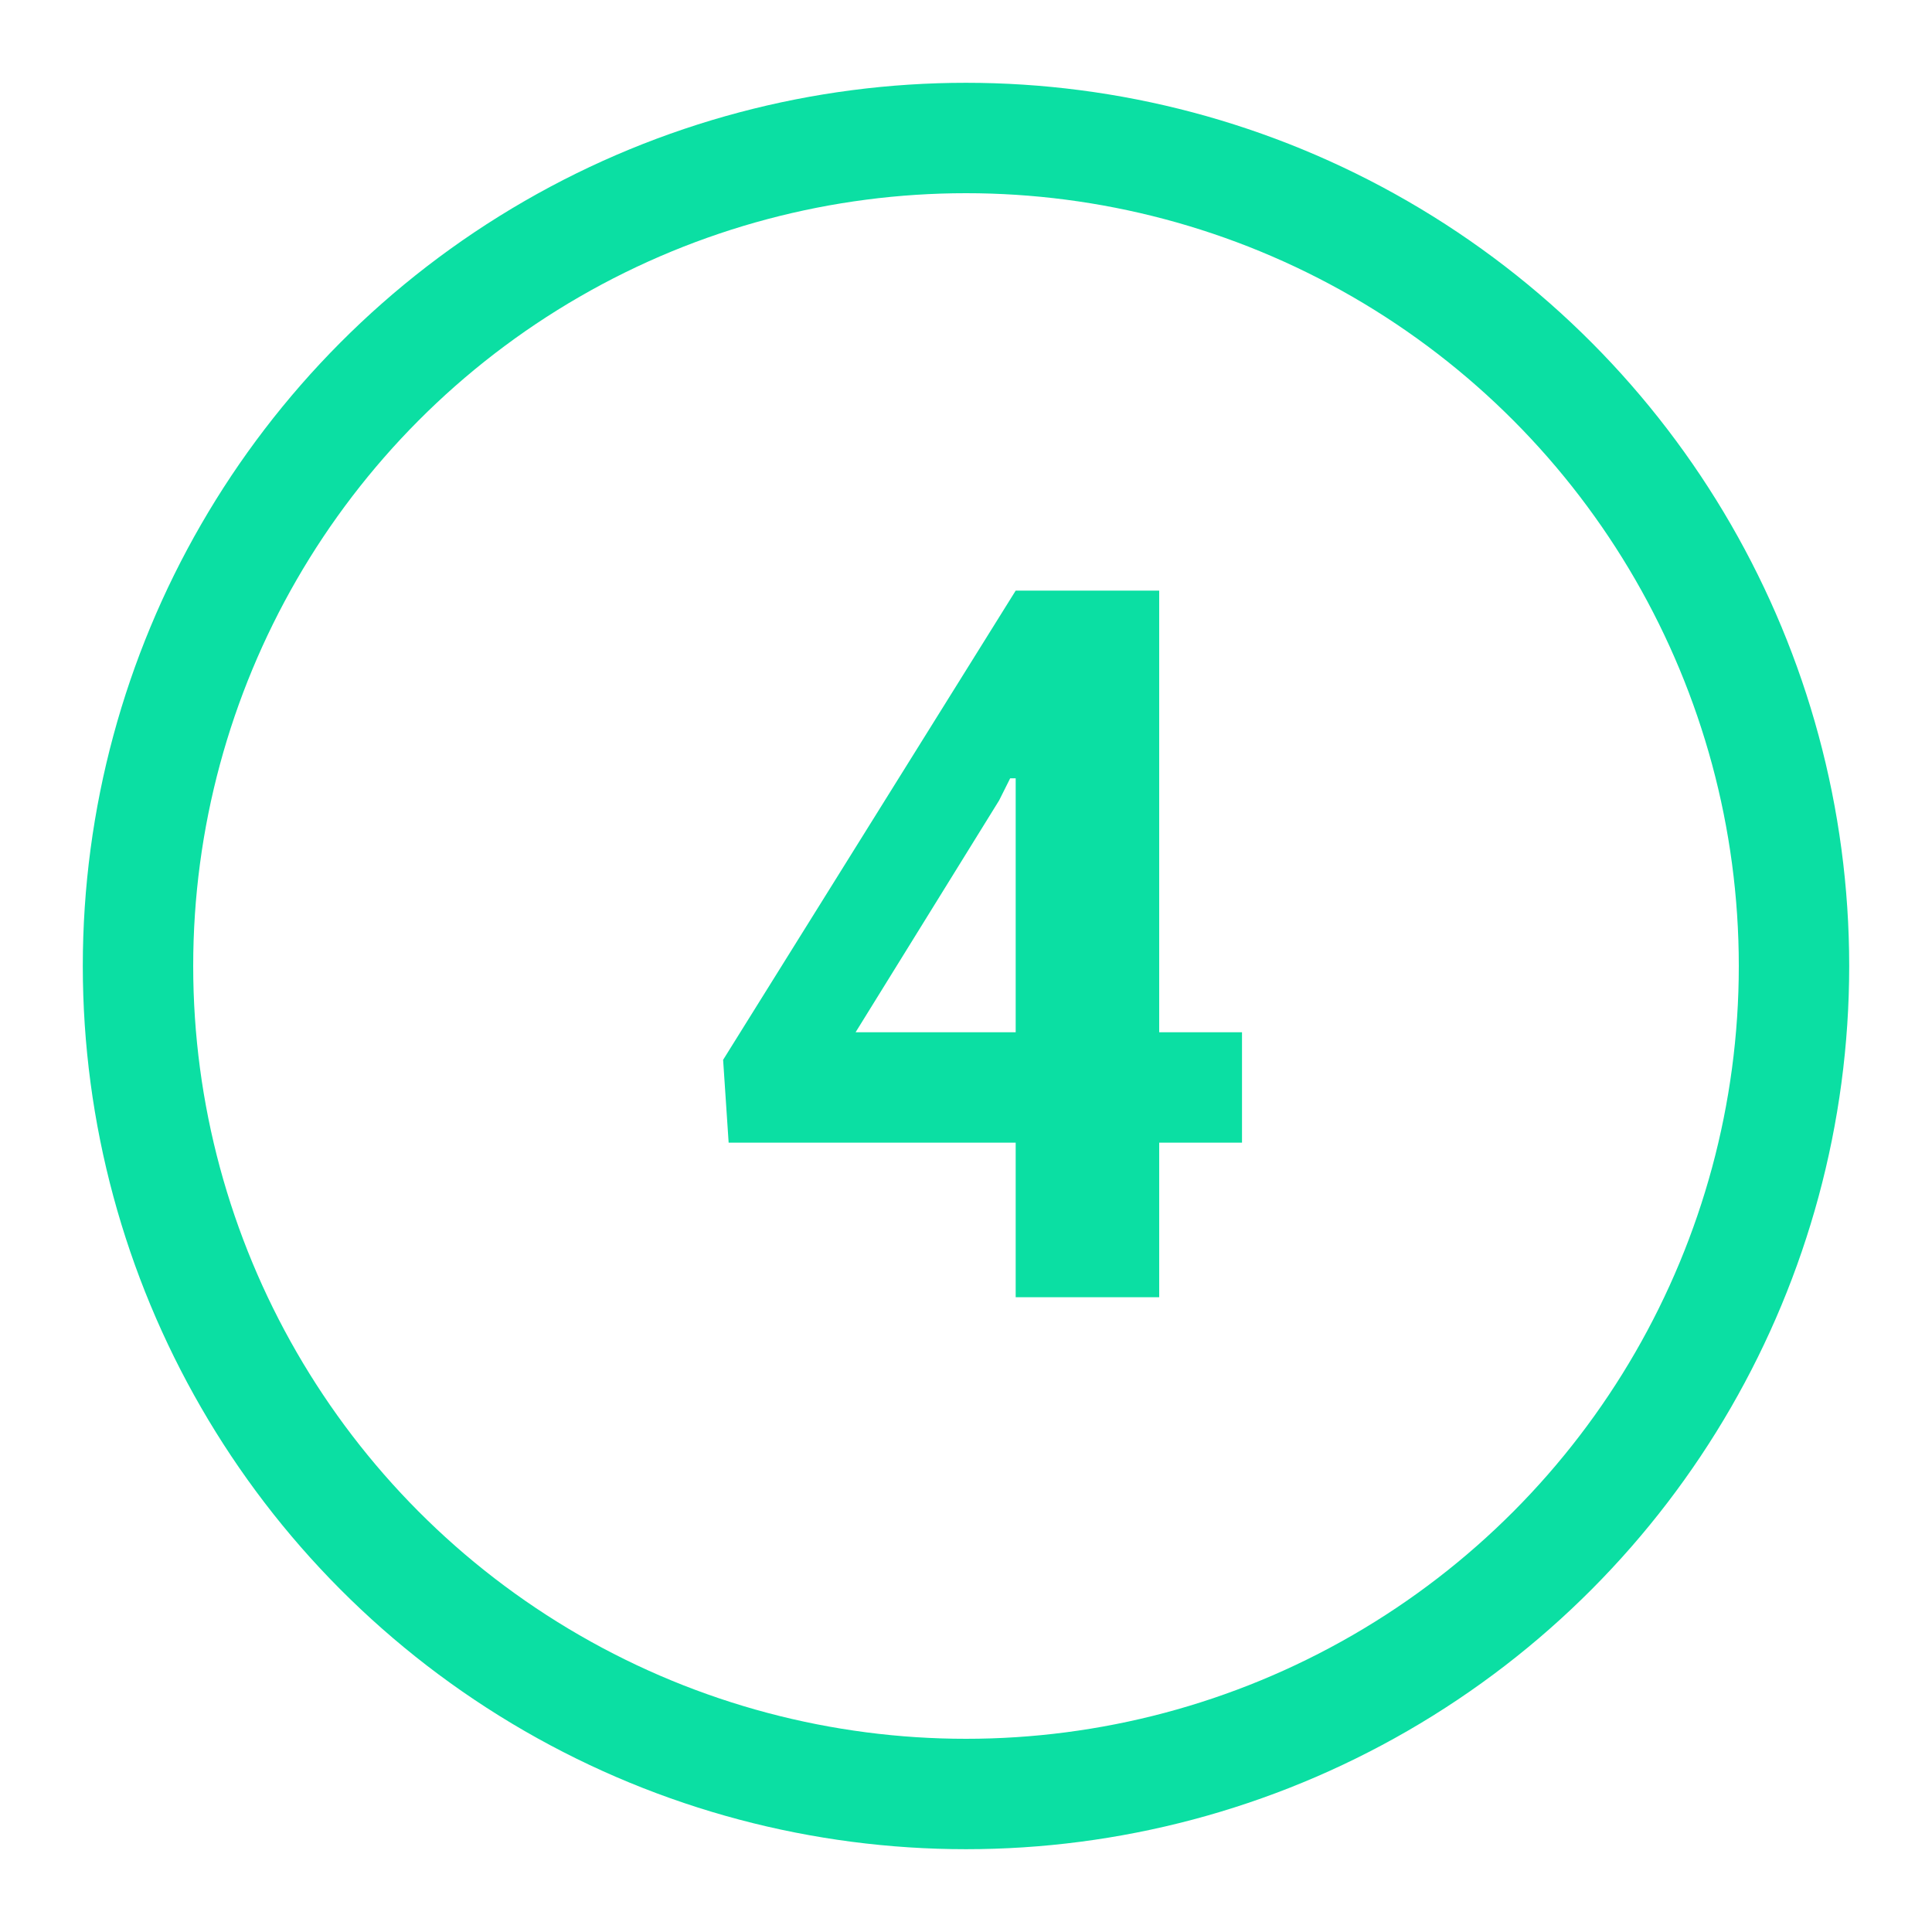
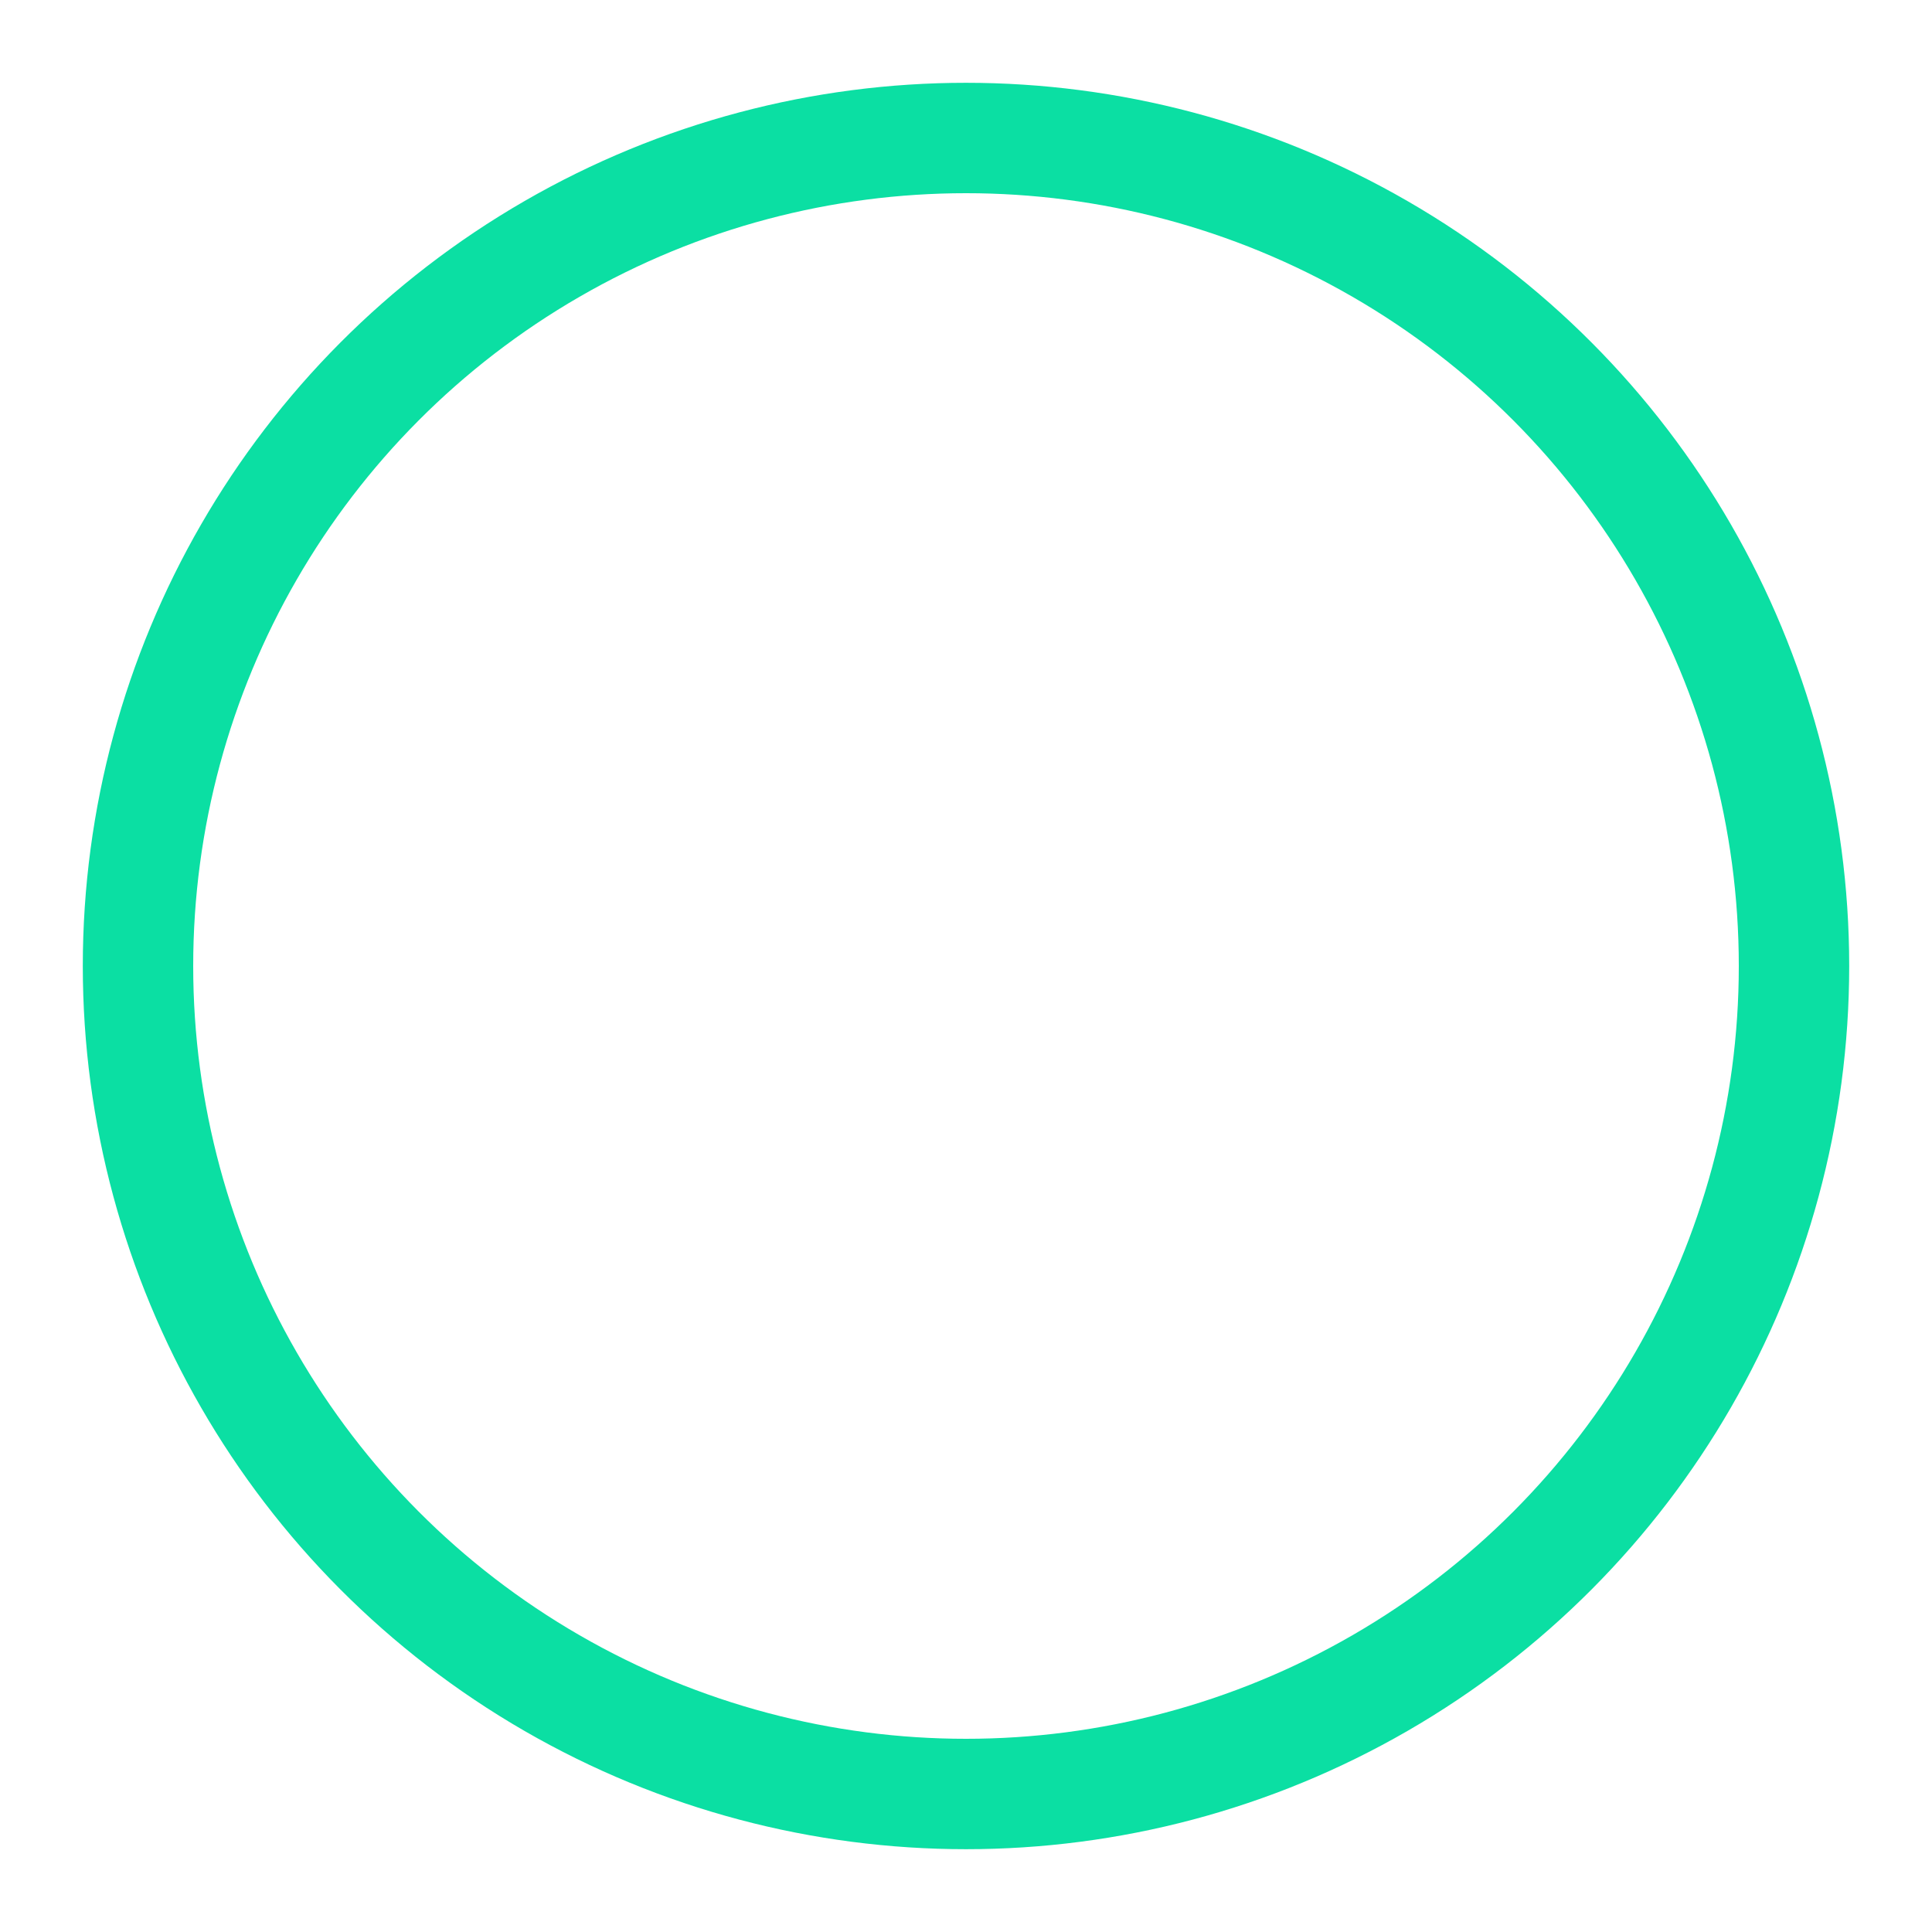
<svg xmlns="http://www.w3.org/2000/svg" version="1.1" id="Layer_1" x="0px" y="0px" viewBox="0 0 35 35" style="enable-background:new 0 0 35 35;" xml:space="preserve">
  <style type="text/css">
	.st0{fill:none;}
	.st1{fill:none;stroke:#0BDFA3;stroke-width:2;}
	.st2{enable-background:new    ;}
	.st3{fill:#0BDFA3;}
</style>
  <g id="Group_6878_1_" transform="translate(-789 -2497)">
    <g id="Ellipse_2329_1_" transform="translate(792 2497)">
-       <circle class="st0" cx="14.5" cy="17.5" r="16" />
      <circle class="st1" cx="14.5" cy="17.5" r="15" />
    </g>
    <g class="st2">
-       <path class="st3" d="M810,2515.7h1.5v2H810v2.8h-2.6v-2.8h-5.2l-0.1-1.5l5.3-8.5h2.6V2515.7z M804.5,2515.7h2.9v-4.6l-0.1,0    l-0.2,0.4L804.5,2515.7z" />
-     </g>
+       </g>
  </g>
</svg>